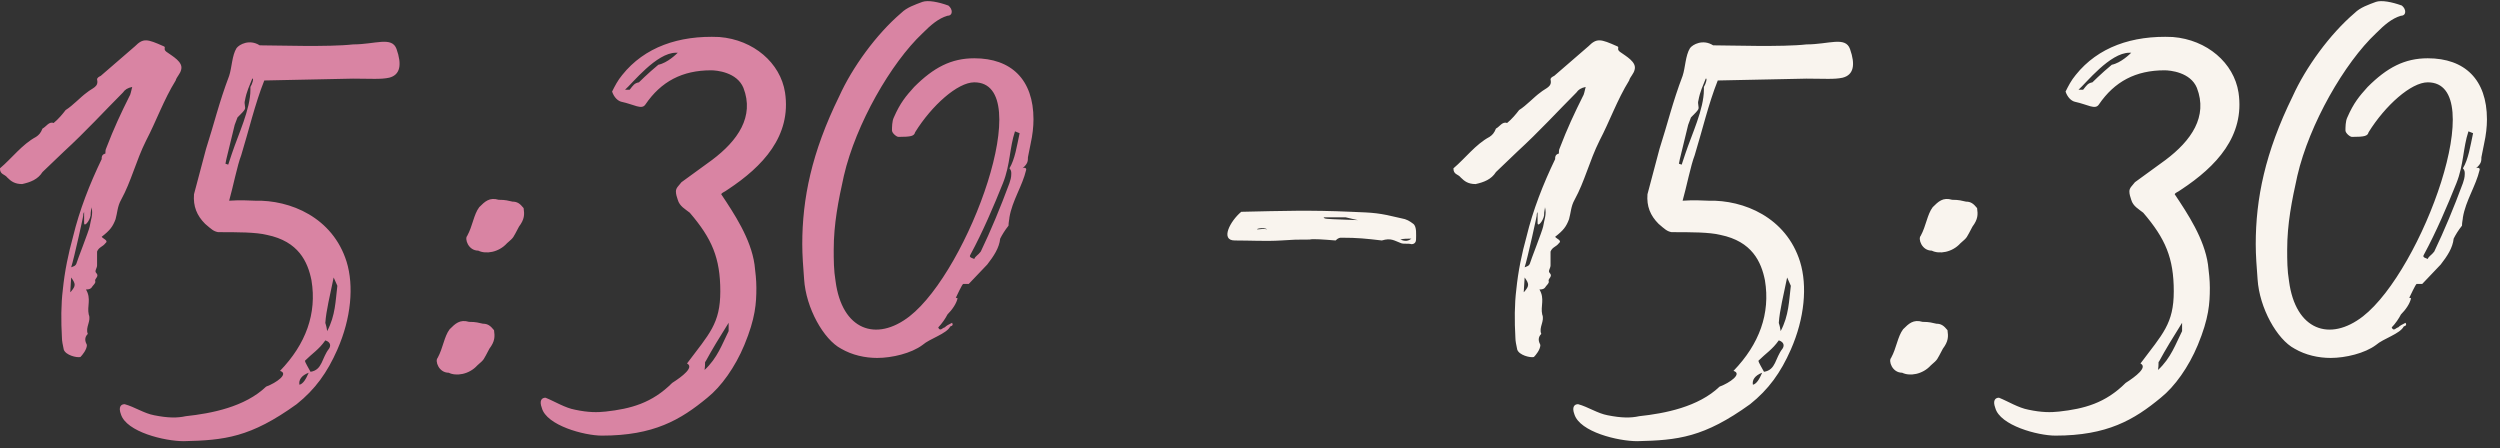
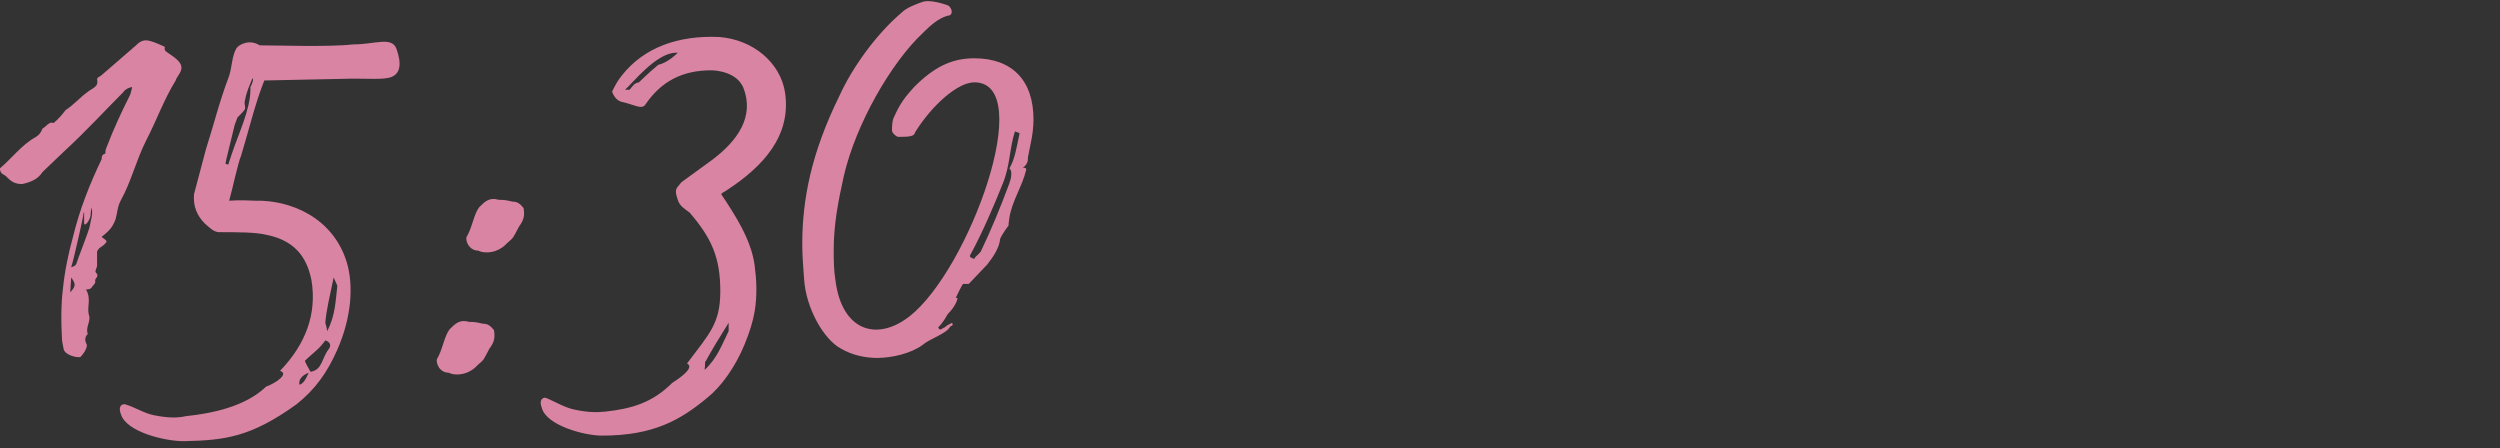
<svg xmlns="http://www.w3.org/2000/svg" width="173" height="31" viewBox="0 0 173 31" fill="none">
  <rect x="0" y="0" width="173" height="31" fill="#333333" stroke="none" />
  <path d="M5.565 24.705C5.309 24.769 4.541 24.577 4.413 24.193C4.349 23.873 4.285 23.617 4.285 23.361C4.221 22.209 4.221 21.057 4.349 20.033C4.477 18.753 4.733 17.537 5.053 16.385C5.501 14.529 6.205 12.737 7.037 11.009V10.945C7.037 10.881 7.037 10.689 7.293 10.625C7.293 10.497 7.293 10.369 7.357 10.241C7.869 8.897 8.381 7.809 8.957 6.657C9.021 6.593 9.085 6.273 9.149 6.017C8.829 6.081 8.637 6.209 8.509 6.401C7.229 7.681 5.949 9.089 4.413 10.497L2.941 11.905C2.621 12.417 2.109 12.609 1.533 12.737C1.021 12.737 0.765 12.545 0.509 12.289C0.317 12.033 -0.003 12.097 -0.003 11.649C0.829 10.945 1.533 9.985 2.493 9.473C2.685 9.345 2.813 9.217 2.941 8.897C3.197 8.769 3.389 8.385 3.709 8.513C4.029 8.257 4.349 7.873 4.541 7.617C5.053 7.297 5.565 6.721 6.013 6.401C6.397 6.081 6.845 6.017 6.717 5.505C6.717 5.377 6.845 5.313 6.973 5.249L9.341 3.201C9.917 2.625 10.173 2.689 11.325 3.201C11.517 3.265 11.261 3.393 11.517 3.585C11.965 3.905 12.669 4.289 12.541 4.801C12.477 5.121 12.221 5.313 12.157 5.569C11.325 6.913 10.813 8.385 10.109 9.729C9.405 11.137 9.085 12.545 8.381 13.825C8.125 14.273 8.125 14.721 7.997 15.169C7.805 15.681 7.613 15.937 7.037 16.385C7.101 16.513 7.549 16.641 7.293 16.833C7.101 17.089 6.845 17.089 6.717 17.409V18.369C6.717 18.561 6.525 18.753 6.653 18.881C6.909 19.137 6.525 19.265 6.589 19.457C6.653 19.585 6.397 19.777 6.333 19.905C6.269 19.969 6.205 20.033 5.949 20.033C6.333 20.673 6.013 21.185 6.141 21.761C6.333 22.209 5.885 22.657 6.077 23.105C5.821 23.361 5.885 23.617 6.013 23.873C6.013 24.193 5.693 24.577 5.565 24.705ZM4.925 18.497C5.053 18.433 5.245 18.433 5.309 18.177C5.309 18.113 6.141 16.001 6.205 15.681C6.269 15.233 6.461 14.849 6.333 14.337C6.333 14.465 6.269 14.593 6.269 14.913C6.205 15.297 5.821 15.745 5.821 15.425V14.657C5.821 14.721 5.757 14.721 5.757 14.913C5.821 14.721 5.117 17.921 4.925 18.497ZM4.861 20.225L4.925 20.161C5.245 19.777 5.245 19.649 4.925 19.201L4.861 20.225ZM27.441 3.393C27.825 4.481 27.697 5.185 26.929 5.377C26.353 5.505 25.649 5.441 24.433 5.441L18.289 5.569C17.649 7.169 17.201 9.089 16.689 10.753C16.433 11.393 16.113 12.993 15.857 13.889C16.689 13.825 17.329 13.889 17.649 13.889C20.081 13.825 23.025 15.041 23.985 18.113C24.497 19.777 24.305 22.017 23.345 24.193C22.641 25.793 21.809 26.945 20.529 27.969C17.329 30.273 15.537 30.465 12.721 30.529C11.377 30.529 8.753 29.889 8.369 28.673C8.177 28.161 8.369 27.969 8.625 27.969C9.329 28.161 9.969 28.609 10.673 28.737C11.633 28.929 12.273 28.929 12.849 28.801C14.641 28.609 16.945 28.161 18.417 26.753C19.121 26.497 20.017 25.857 19.377 25.665C21.169 23.809 21.937 21.697 21.553 19.393C21.297 18.113 20.657 16.705 18.481 16.257C17.713 16.065 16.433 16.065 15.089 16.065C14.769 16.001 14.641 15.873 14.193 15.489C13.617 14.913 13.361 14.273 13.425 13.441L14.257 10.305C14.833 8.513 15.153 7.105 15.857 5.249C16.049 4.673 16.049 3.841 16.369 3.329C16.561 3.073 17.265 2.689 17.969 3.137C19.057 3.137 22.769 3.265 24.433 3.073C25.969 3.073 27.121 2.497 27.441 3.393ZM17.329 6.017C17.457 5.825 17.585 5.377 17.457 5.441C17.265 5.953 17.073 6.273 16.945 6.977C16.881 7.169 17.009 7.425 16.945 7.553C16.881 7.681 16.753 7.809 16.433 8.129L16.241 8.641L15.665 11.009L15.601 11.329L15.793 11.393L16.049 10.625C16.497 9.281 17.329 7.553 17.329 6.209V6.017ZM23.089 19.201C22.833 20.481 22.577 21.441 22.513 22.337C22.513 22.401 22.577 22.465 22.641 22.913C23.217 21.825 23.217 20.801 23.345 19.777L23.089 19.201ZM22.513 23.553C22.065 24.193 21.617 24.449 21.105 24.961C21.105 25.089 21.361 25.473 21.489 25.729C22.321 25.601 22.257 24.769 22.769 24.129C22.897 23.937 22.897 23.681 22.513 23.553ZM20.721 26.625C20.977 26.561 21.169 26.241 21.361 25.793C20.849 25.985 20.657 26.305 20.721 26.625ZM33.099 17.345C32.395 17.345 32.139 16.513 32.331 16.321C32.715 15.617 32.779 14.849 33.163 14.337C33.547 13.953 33.867 13.633 34.507 13.825C35.019 13.825 35.147 13.889 35.467 13.953C35.787 13.953 35.979 14.081 36.235 14.401C36.299 14.849 36.299 15.169 35.915 15.681C35.467 16.513 35.595 16.385 35.083 16.833C34.507 17.473 33.611 17.601 33.099 17.345ZM31.051 25.793C30.347 25.793 30.091 24.961 30.283 24.769C30.667 24.065 30.731 23.297 31.115 22.785C31.499 22.401 31.819 22.081 32.459 22.273C32.971 22.273 33.099 22.337 33.419 22.401C33.739 22.401 33.931 22.529 34.187 22.849C34.251 23.297 34.251 23.617 33.867 24.129C33.419 24.961 33.547 24.833 33.035 25.281C32.459 25.921 31.563 26.049 31.051 25.793ZM50.357 13.121C50.101 13.313 49.973 13.313 49.909 13.441C50.805 14.785 51.957 16.513 52.213 18.305C52.277 18.817 52.341 19.393 52.341 19.905C52.341 20.993 52.277 22.017 51.509 23.873C50.869 25.409 49.909 26.753 48.949 27.521C47.093 29.057 45.237 30.145 41.653 30.145C40.437 30.145 37.813 29.441 37.493 28.225C37.301 27.713 37.493 27.521 37.749 27.521C38.389 27.777 39.093 28.225 39.797 28.353C40.693 28.545 41.333 28.545 41.909 28.481C43.637 28.289 45.109 27.905 46.517 26.497C47.221 26.049 48.053 25.409 47.541 25.153C49.077 23.105 49.845 22.401 49.845 20.161C49.845 17.857 49.269 16.513 47.733 14.721C47.413 14.465 47.029 14.273 46.901 13.825C46.837 13.633 46.773 13.441 46.773 13.249C46.773 12.993 46.965 12.865 47.157 12.609L49.269 11.073C51.061 9.729 52.213 8.065 51.445 6.081C50.997 4.993 49.589 4.865 49.205 4.865C47.221 4.865 45.749 5.633 44.661 7.233C44.405 7.617 43.893 7.233 42.997 7.041C42.741 6.977 42.485 6.721 42.357 6.337C42.549 5.953 42.741 5.569 43.061 5.185C44.597 3.265 46.965 2.433 49.781 2.561C52.149 2.753 54.005 4.353 54.325 6.401C54.773 9.409 52.789 11.521 50.357 13.121ZM45.557 4.481C46.197 4.353 46.837 3.713 46.901 3.649H46.773C45.429 3.649 43.765 5.761 43.253 6.209H43.573C43.829 5.889 43.893 5.761 44.213 5.697L44.149 5.761C44.149 5.761 44.853 5.057 45.557 4.481ZM50.421 22.337C49.781 23.361 49.269 24.193 48.821 25.025C48.757 25.025 48.821 25.153 48.757 25.601C49.653 24.769 49.973 23.809 50.421 22.913V22.337ZM67.421 4.033C69.981 4.033 71.517 5.505 71.517 8.257C71.517 8.769 71.453 9.345 71.325 9.921L71.133 10.881C71.133 11.137 71.133 11.329 70.749 11.649C70.813 11.585 71.069 11.585 71.005 11.777C70.749 12.865 70.045 13.889 69.853 15.041C69.853 15.169 69.789 15.361 69.789 15.617C69.533 15.937 69.341 16.257 69.213 16.513C69.149 17.153 68.765 17.729 68.317 18.305L67.037 19.649H66.653C66.589 19.649 66.205 20.481 66.141 20.609C66.269 20.609 66.205 20.673 66.269 20.609C66.205 20.993 65.885 21.441 65.565 21.761C65.437 22.017 65.181 22.401 64.925 22.657C65.053 22.977 65.245 22.657 65.373 22.657C65.501 22.529 65.629 22.465 65.885 22.337C65.949 22.465 65.949 22.529 65.757 22.593C65.501 23.105 64.349 23.425 63.837 23.873C63.069 24.449 61.725 24.769 60.701 24.769C59.869 24.769 58.973 24.577 58.205 24.129C56.989 23.489 55.773 21.313 55.645 19.329C55.581 18.497 55.517 17.665 55.517 16.897C55.517 13.761 56.157 10.561 58.077 6.657C58.973 4.673 60.637 2.369 62.365 0.897C62.749 0.513 63.325 0.321 63.837 0.129C64.221 0.001 64.925 0.129 65.629 0.385C65.949 0.641 65.949 1.089 65.565 1.089C64.925 1.281 64.413 1.729 63.837 2.305C61.661 4.353 59.229 8.577 58.397 12.161C58.013 13.889 57.693 15.489 57.693 17.281C57.693 17.985 57.693 18.689 57.821 19.457C58.269 22.849 60.637 23.681 62.941 21.889C67.037 18.689 71.773 5.697 67.421 5.697C66.269 5.697 64.477 7.297 63.325 9.153C63.261 9.409 63.069 9.473 62.173 9.473C62.045 9.473 61.725 9.217 61.725 9.025C61.725 8.833 61.725 8.385 61.853 8.129C62.301 7.105 62.685 6.657 63.261 6.017C64.605 4.673 65.821 4.033 67.421 4.033ZM69.981 12.033C69.981 11.905 69.981 11.777 69.853 11.649C70.237 11.009 70.365 10.113 70.557 9.217L70.237 9.089C69.853 10.241 69.917 11.393 69.405 12.673C68.765 14.273 67.997 16.065 67.165 17.601C67.101 17.729 67.037 17.793 67.421 17.921C67.485 17.729 67.677 17.665 67.869 17.409C68.573 15.937 69.213 14.401 69.853 12.673C69.917 12.481 69.981 12.289 69.981 12.033Z" fill="#D984A3" />
-   <path d="M97.67 16.897C97.478 16.833 97.158 16.897 96.966 16.833C96.454 16.641 96.262 16.449 95.622 16.641C94.534 16.513 93.958 16.449 92.806 16.449C92.742 16.449 92.614 16.449 92.422 16.641C91.654 16.577 90.822 16.513 90.63 16.577C89.542 16.577 89.734 16.577 88.646 16.641C87.622 16.705 86.534 16.641 85.446 16.641C84.422 16.641 85.126 15.297 85.894 14.657C88.774 14.593 90.63 14.529 93.51 14.657C95.11 14.721 95.366 14.721 96.966 15.105C97.35 15.169 97.542 15.297 97.798 15.489C98.054 15.681 97.99 16.257 97.99 16.577C97.99 16.705 97.926 16.897 97.67 16.897ZM93.958 15.233L93.126 15.041H91.59L91.654 15.105C91.782 15.169 92.358 15.169 93.958 15.233ZM87.046 15.873C87.174 15.873 87.43 15.809 87.686 15.873C87.43 15.681 86.79 15.873 87.046 15.873ZM96.902 16.577C97.094 16.641 97.35 16.769 97.67 16.513C97.414 16.513 97.094 16.513 96.902 16.577ZM106.145 24.705C105.889 24.769 105.121 24.577 104.993 24.193C104.929 23.873 104.865 23.617 104.865 23.361C104.801 22.209 104.801 21.057 104.929 20.033C105.057 18.753 105.313 17.537 105.633 16.385C106.081 14.529 106.785 12.737 107.617 11.009V10.945C107.617 10.881 107.617 10.689 107.873 10.625C107.873 10.497 107.873 10.369 107.937 10.241C108.449 8.897 108.961 7.809 109.537 6.657C109.601 6.593 109.665 6.273 109.729 6.017C109.409 6.081 109.217 6.209 109.089 6.401C107.809 7.681 106.529 9.089 104.993 10.497L103.521 11.905C103.201 12.417 102.689 12.609 102.113 12.737C101.601 12.737 101.345 12.545 101.089 12.289C100.897 12.033 100.577 12.097 100.577 11.649C101.409 10.945 102.113 9.985 103.073 9.473C103.265 9.345 103.393 9.217 103.521 8.897C103.777 8.769 103.969 8.385 104.289 8.513C104.609 8.257 104.929 7.873 105.121 7.617C105.633 7.297 106.145 6.721 106.593 6.401C106.977 6.081 107.425 6.017 107.297 5.505C107.297 5.377 107.425 5.313 107.553 5.249L109.921 3.201C110.497 2.625 110.753 2.689 111.905 3.201C112.097 3.265 111.841 3.393 112.097 3.585C112.545 3.905 113.249 4.289 113.121 4.801C113.057 5.121 112.801 5.313 112.737 5.569C111.905 6.913 111.393 8.385 110.689 9.729C109.985 11.137 109.665 12.545 108.961 13.825C108.705 14.273 108.705 14.721 108.577 15.169C108.385 15.681 108.193 15.937 107.617 16.385C107.681 16.513 108.129 16.641 107.873 16.833C107.681 17.089 107.425 17.089 107.297 17.409V18.369C107.297 18.561 107.105 18.753 107.233 18.881C107.489 19.137 107.105 19.265 107.169 19.457C107.233 19.585 106.977 19.777 106.913 19.905C106.849 19.969 106.785 20.033 106.529 20.033C106.913 20.673 106.593 21.185 106.721 21.761C106.913 22.209 106.465 22.657 106.657 23.105C106.401 23.361 106.465 23.617 106.593 23.873C106.593 24.193 106.273 24.577 106.145 24.705ZM105.505 18.497C105.633 18.433 105.825 18.433 105.889 18.177C105.889 18.113 106.721 16.001 106.785 15.681C106.849 15.233 107.041 14.849 106.913 14.337C106.913 14.465 106.849 14.593 106.849 14.913C106.785 15.297 106.401 15.745 106.401 15.425V14.657C106.401 14.721 106.337 14.721 106.337 14.913C106.401 14.721 105.697 17.921 105.505 18.497ZM105.441 20.225L105.505 20.161C105.825 19.777 105.825 19.649 105.505 19.201L105.441 20.225ZM128.021 3.393C128.405 4.481 128.277 5.185 127.509 5.377C126.933 5.505 126.229 5.441 125.013 5.441L118.869 5.569C118.229 7.169 117.781 9.089 117.269 10.753C117.013 11.393 116.693 12.993 116.437 13.889C117.269 13.825 117.909 13.889 118.229 13.889C120.661 13.825 123.605 15.041 124.565 18.113C125.077 19.777 124.885 22.017 123.925 24.193C123.221 25.793 122.389 26.945 121.109 27.969C117.909 30.273 116.117 30.465 113.301 30.529C111.957 30.529 109.333 29.889 108.949 28.673C108.757 28.161 108.949 27.969 109.205 27.969C109.909 28.161 110.549 28.609 111.253 28.737C112.213 28.929 112.853 28.929 113.429 28.801C115.221 28.609 117.525 28.161 118.997 26.753C119.701 26.497 120.597 25.857 119.957 25.665C121.749 23.809 122.517 21.697 122.133 19.393C121.877 18.113 121.237 16.705 119.061 16.257C118.293 16.065 117.013 16.065 115.669 16.065C115.349 16.001 115.221 15.873 114.773 15.489C114.197 14.913 113.941 14.273 114.005 13.441L114.837 10.305C115.413 8.513 115.733 7.105 116.437 5.249C116.629 4.673 116.629 3.841 116.949 3.329C117.141 3.073 117.845 2.689 118.549 3.137C119.637 3.137 123.349 3.265 125.013 3.073C126.549 3.073 127.701 2.497 128.021 3.393ZM117.909 6.017C118.037 5.825 118.165 5.377 118.037 5.441C117.845 5.953 117.653 6.273 117.525 6.977C117.461 7.169 117.589 7.425 117.525 7.553C117.461 7.681 117.333 7.809 117.013 8.129L116.821 8.641L116.245 11.009L116.181 11.329L116.373 11.393L116.629 10.625C117.077 9.281 117.909 7.553 117.909 6.209V6.017ZM123.669 19.201C123.413 20.481 123.157 21.441 123.093 22.337C123.093 22.401 123.157 22.465 123.221 22.913C123.797 21.825 123.797 20.801 123.925 19.777L123.669 19.201ZM123.093 23.553C122.645 24.193 122.197 24.449 121.685 24.961C121.685 25.089 121.941 25.473 122.069 25.729C122.901 25.601 122.837 24.769 123.349 24.129C123.477 23.937 123.477 23.681 123.093 23.553ZM121.301 26.625C121.557 26.561 121.749 26.241 121.941 25.793C121.429 25.985 121.237 26.305 121.301 26.625ZM133.679 17.345C132.975 17.345 132.719 16.513 132.911 16.321C133.295 15.617 133.359 14.849 133.743 14.337C134.127 13.953 134.447 13.633 135.087 13.825C135.599 13.825 135.727 13.889 136.047 13.953C136.367 13.953 136.559 14.081 136.815 14.401C136.879 14.849 136.879 15.169 136.495 15.681C136.047 16.513 136.175 16.385 135.663 16.833C135.087 17.473 134.191 17.601 133.679 17.345ZM131.631 25.793C130.927 25.793 130.671 24.961 130.863 24.769C131.247 24.065 131.311 23.297 131.695 22.785C132.079 22.401 132.399 22.081 133.039 22.273C133.551 22.273 133.679 22.337 133.999 22.401C134.319 22.401 134.511 22.529 134.767 22.849C134.831 23.297 134.831 23.617 134.447 24.129C133.999 24.961 134.127 24.833 133.615 25.281C133.039 25.921 132.143 26.049 131.631 25.793ZM150.937 13.121C150.681 13.313 150.553 13.313 150.489 13.441C151.385 14.785 152.537 16.513 152.793 18.305C152.857 18.817 152.921 19.393 152.921 19.905C152.921 20.993 152.857 22.017 152.089 23.873C151.449 25.409 150.489 26.753 149.529 27.521C147.673 29.057 145.817 30.145 142.233 30.145C141.017 30.145 138.393 29.441 138.073 28.225C137.881 27.713 138.073 27.521 138.329 27.521C138.969 27.777 139.673 28.225 140.377 28.353C141.273 28.545 141.913 28.545 142.489 28.481C144.217 28.289 145.689 27.905 147.097 26.497C147.801 26.049 148.633 25.409 148.121 25.153C149.657 23.105 150.425 22.401 150.425 20.161C150.425 17.857 149.849 16.513 148.313 14.721C147.993 14.465 147.609 14.273 147.481 13.825C147.417 13.633 147.353 13.441 147.353 13.249C147.353 12.993 147.545 12.865 147.737 12.609L149.849 11.073C151.641 9.729 152.793 8.065 152.025 6.081C151.577 4.993 150.169 4.865 149.785 4.865C147.801 4.865 146.329 5.633 145.241 7.233C144.985 7.617 144.473 7.233 143.577 7.041C143.321 6.977 143.065 6.721 142.937 6.337C143.129 5.953 143.321 5.569 143.641 5.185C145.177 3.265 147.545 2.433 150.361 2.561C152.729 2.753 154.585 4.353 154.905 6.401C155.353 9.409 153.369 11.521 150.937 13.121ZM146.137 4.481C146.777 4.353 147.417 3.713 147.481 3.649H147.353C146.009 3.649 144.345 5.761 143.833 6.209H144.153C144.409 5.889 144.473 5.761 144.793 5.697L144.729 5.761C144.729 5.761 145.433 5.057 146.137 4.481ZM151.001 22.337C150.361 23.361 149.849 24.193 149.401 25.025C149.337 25.025 149.401 25.153 149.337 25.601C150.233 24.769 150.553 23.809 151.001 22.913V22.337ZM168.001 4.033C170.561 4.033 172.097 5.505 172.097 8.257C172.097 8.769 172.033 9.345 171.905 9.921L171.713 10.881C171.713 11.137 171.713 11.329 171.329 11.649C171.393 11.585 171.649 11.585 171.585 11.777C171.329 12.865 170.625 13.889 170.433 15.041C170.433 15.169 170.369 15.361 170.369 15.617C170.113 15.937 169.921 16.257 169.793 16.513C169.729 17.153 169.345 17.729 168.897 18.305L167.617 19.649H167.233C167.169 19.649 166.785 20.481 166.721 20.609C166.849 20.609 166.785 20.673 166.849 20.609C166.785 20.993 166.465 21.441 166.145 21.761C166.017 22.017 165.761 22.401 165.505 22.657C165.633 22.977 165.825 22.657 165.953 22.657C166.081 22.529 166.209 22.465 166.465 22.337C166.529 22.465 166.529 22.529 166.337 22.593C166.081 23.105 164.929 23.425 164.417 23.873C163.649 24.449 162.305 24.769 161.281 24.769C160.449 24.769 159.553 24.577 158.785 24.129C157.569 23.489 156.353 21.313 156.225 19.329C156.161 18.497 156.097 17.665 156.097 16.897C156.097 13.761 156.737 10.561 158.657 6.657C159.553 4.673 161.217 2.369 162.945 0.897C163.329 0.513 163.905 0.321 164.417 0.129C164.801 0.001 165.505 0.129 166.209 0.385C166.529 0.641 166.529 1.089 166.145 1.089C165.505 1.281 164.993 1.729 164.417 2.305C162.241 4.353 159.809 8.577 158.977 12.161C158.593 13.889 158.273 15.489 158.273 17.281C158.273 17.985 158.273 18.689 158.401 19.457C158.849 22.849 161.217 23.681 163.521 21.889C167.617 18.689 172.353 5.697 168.001 5.697C166.849 5.697 165.057 7.297 163.905 9.153C163.841 9.409 163.649 9.473 162.753 9.473C162.625 9.473 162.305 9.217 162.305 9.025C162.305 8.833 162.305 8.385 162.433 8.129C162.881 7.105 163.265 6.657 163.841 6.017C165.185 4.673 166.401 4.033 168.001 4.033ZM170.561 12.033C170.561 11.905 170.561 11.777 170.433 11.649C170.817 11.009 170.945 10.113 171.137 9.217L170.817 9.089C170.433 10.241 170.497 11.393 169.985 12.673C169.345 14.273 168.577 16.065 167.745 17.601C167.681 17.729 167.617 17.793 168.001 17.921C168.065 17.729 168.257 17.665 168.449 17.409C169.153 15.937 169.793 14.401 170.433 12.673C170.497 12.481 170.561 12.289 170.561 12.033Z" fill="#F9F4EE" />
</svg>